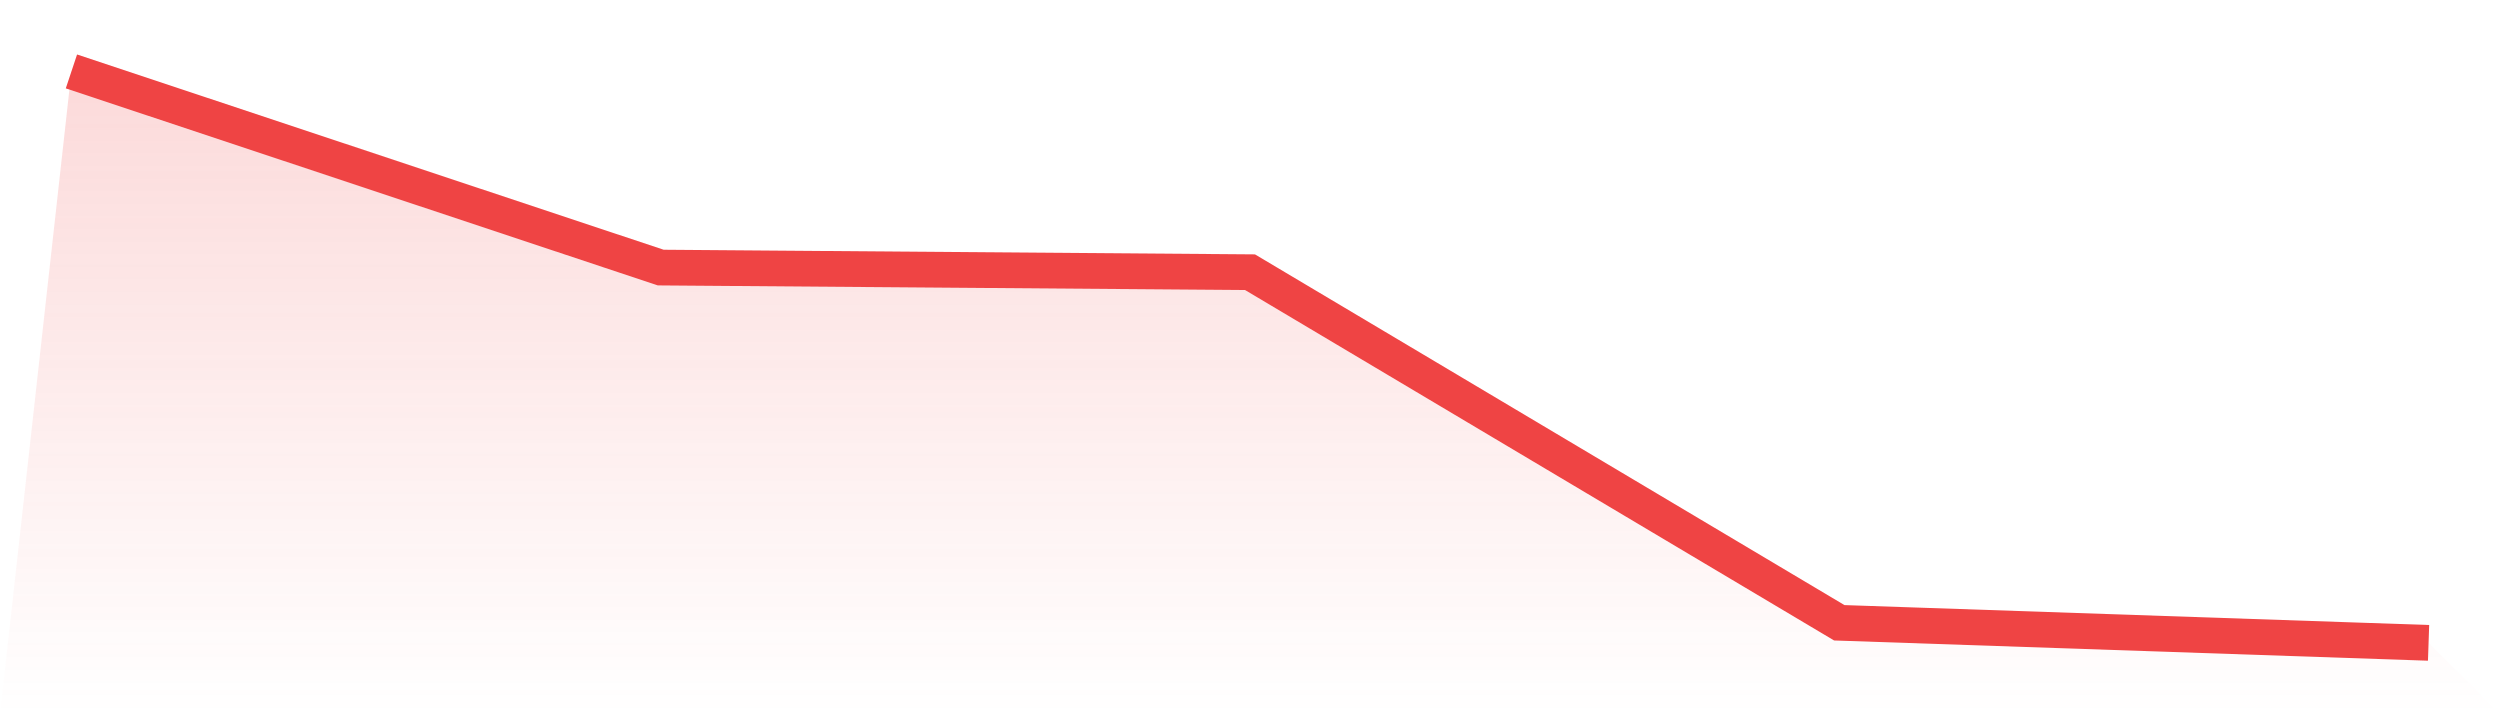
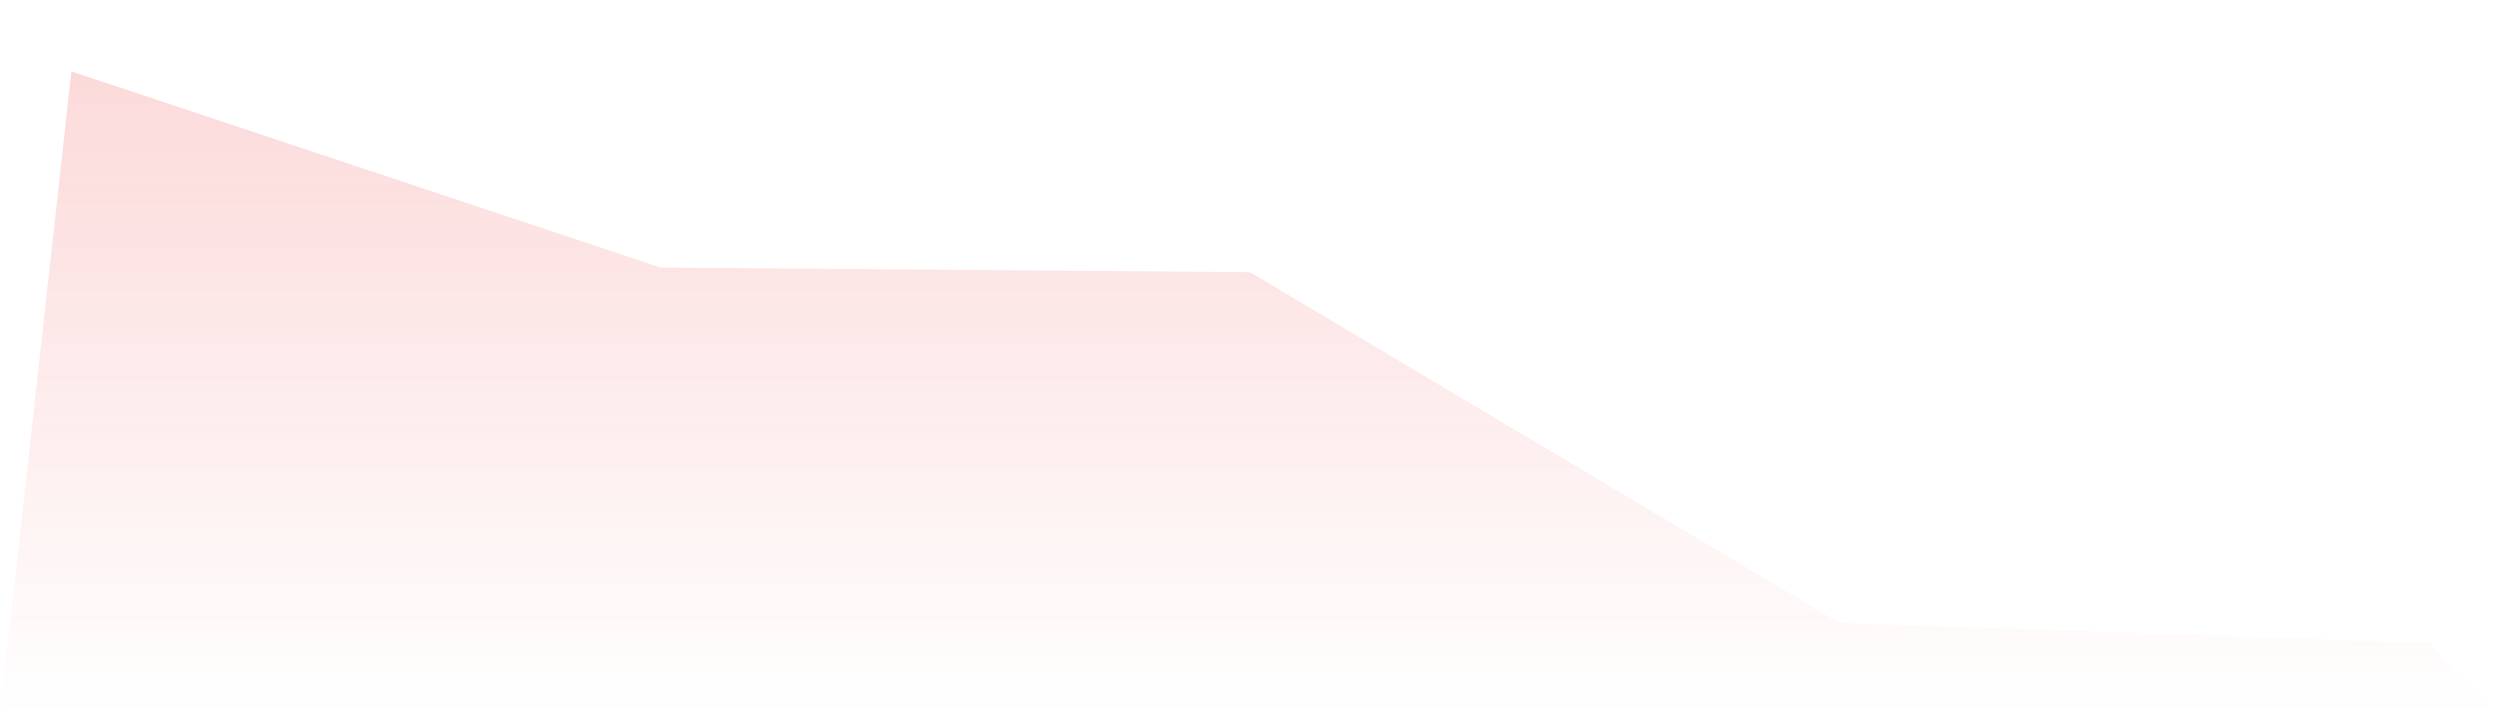
<svg xmlns="http://www.w3.org/2000/svg" viewBox="0 0 140 40">
  <defs>
    <linearGradient id="gradient" x1="0" x2="0" y1="0" y2="1">
      <stop offset="0%" stop-color="#ef4444" stop-opacity="0.2" />
      <stop offset="100%" stop-color="#ef4444" stop-opacity="0" />
    </linearGradient>
  </defs>
  <path d="M4,4 L4,4 L37,14.984 L70,15.243 L103,34.876 L136,36 L140,40 L0,40 z" fill="url(#gradient)" />
-   <path d="M4,4 L4,4 L37,14.984 L70,15.243 L103,34.876 L136,36" fill="none" stroke="#ef4444" stroke-width="2" />
</svg>